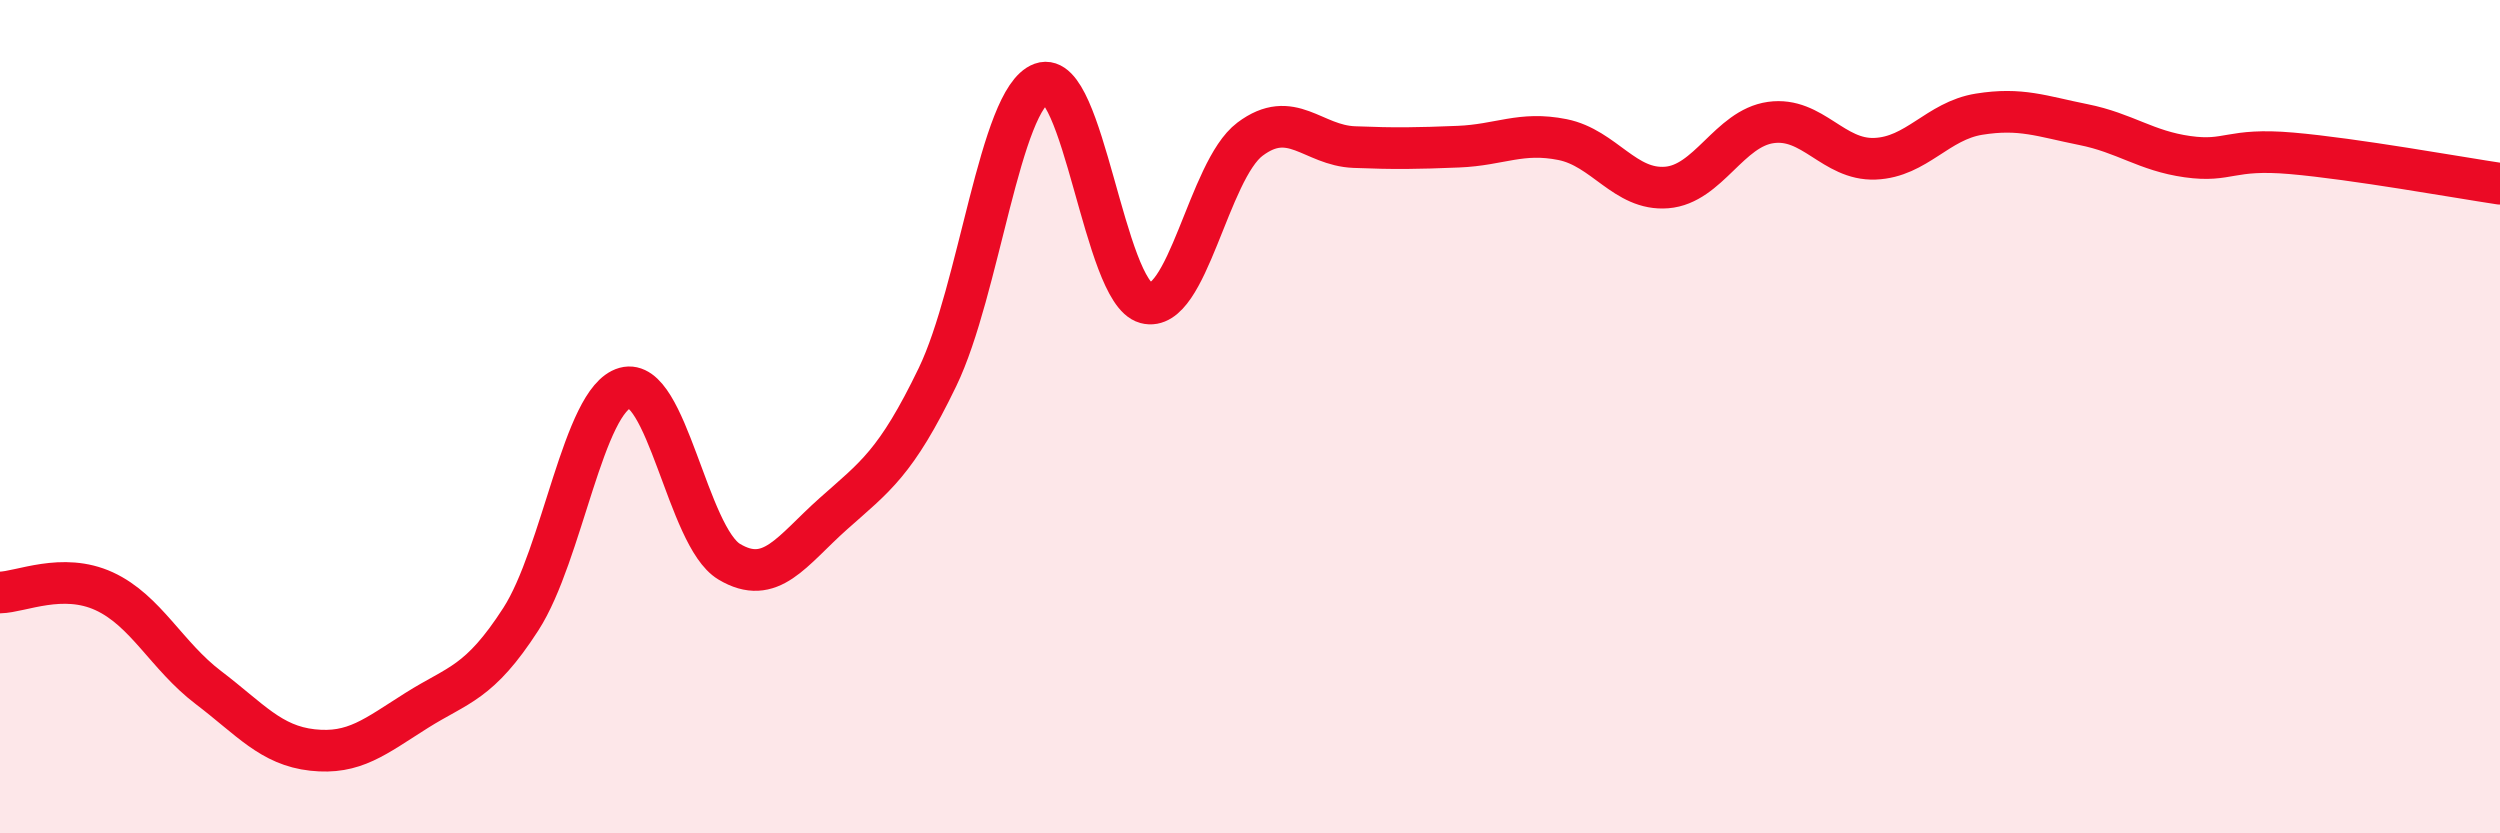
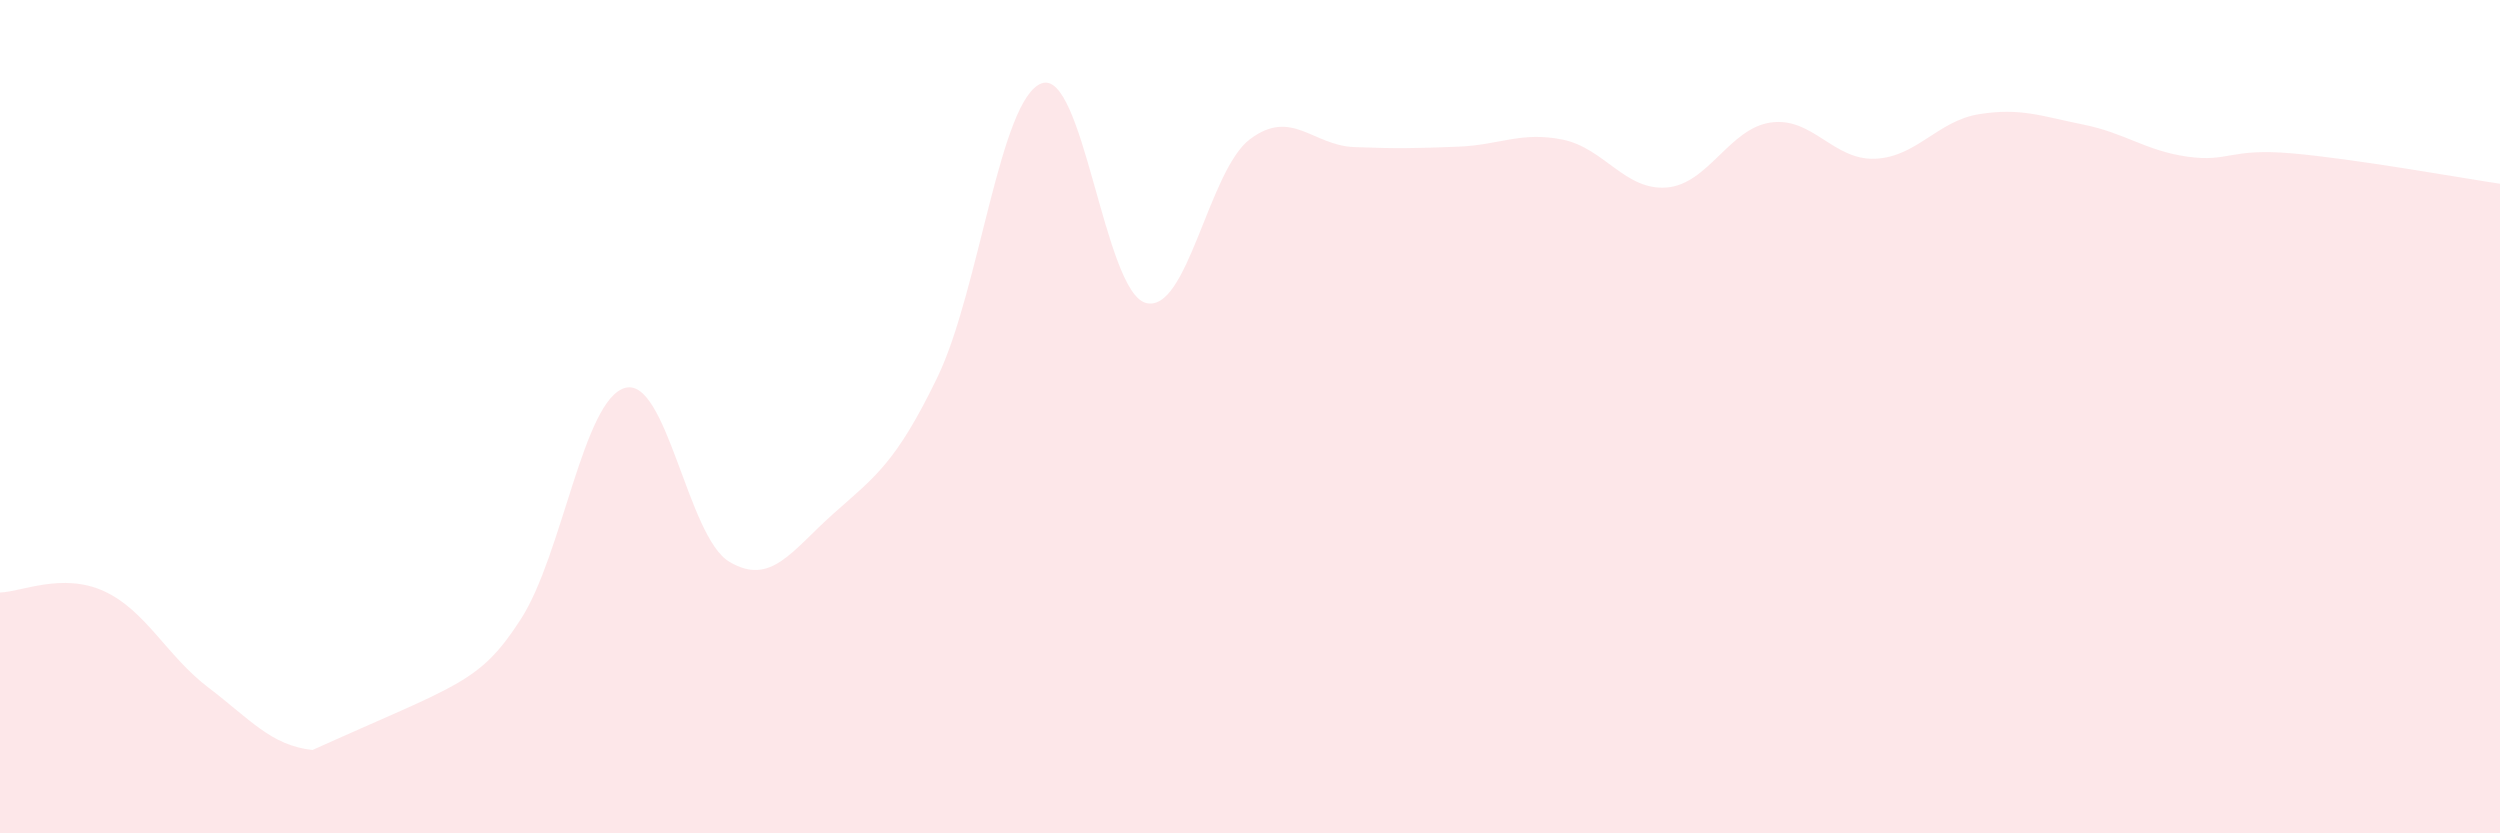
<svg xmlns="http://www.w3.org/2000/svg" width="60" height="20" viewBox="0 0 60 20">
-   <path d="M 0,14.22 C 0.5,14.21 1.5,13.73 2.5,14.19 C 3.5,14.65 4,15.74 5,16.5 C 6,17.26 6.5,17.89 7.5,18 C 8.5,18.11 9,17.68 10,17.05 C 11,16.42 11.5,16.41 12.5,14.86 C 13.5,13.31 14,9.59 15,9.31 C 16,9.03 16.5,12.88 17.5,13.48 C 18.5,14.08 19,13.22 20,12.33 C 21,11.44 21.5,11.12 22.5,9.05 C 23.5,6.98 24,2.36 25,2 C 26,1.64 26.5,7 27.5,7.27 C 28.5,7.54 29,4.09 30,3.34 C 31,2.59 31.5,3.49 32.5,3.53 C 33.5,3.57 34,3.56 35,3.52 C 36,3.48 36.5,3.15 37.5,3.35 C 38.5,3.55 39,4.58 40,4.5 C 41,4.42 41.5,3.08 42.5,2.94 C 43.5,2.8 44,3.85 45,3.81 C 46,3.77 46.5,2.9 47.5,2.74 C 48.5,2.58 49,2.79 50,2.99 C 51,3.19 51.5,3.62 52.5,3.76 C 53.5,3.9 53.5,3.55 55,3.68 C 56.5,3.81 59,4.26 60,4.41L60 20L0 20Z" fill="#EB0A25" opacity="0.1" stroke-linecap="round" stroke-linejoin="round" />
-   <path d="M 0,14.22 C 0.5,14.21 1.5,13.73 2.5,14.19 C 3.5,14.65 4,15.74 5,16.5 C 6,17.26 6.5,17.89 7.5,18 C 8.5,18.11 9,17.68 10,17.05 C 11,16.42 11.5,16.41 12.5,14.86 C 13.5,13.31 14,9.59 15,9.31 C 16,9.03 16.5,12.88 17.5,13.48 C 18.5,14.08 19,13.22 20,12.33 C 21,11.44 21.5,11.12 22.5,9.05 C 23.5,6.98 24,2.36 25,2 C 26,1.64 26.5,7 27.5,7.27 C 28.5,7.54 29,4.09 30,3.34 C 31,2.59 31.5,3.49 32.5,3.53 C 33.5,3.57 34,3.56 35,3.52 C 36,3.48 36.5,3.15 37.5,3.35 C 38.5,3.55 39,4.58 40,4.5 C 41,4.42 41.5,3.08 42.5,2.94 C 43.5,2.8 44,3.85 45,3.81 C 46,3.77 46.5,2.9 47.5,2.74 C 48.5,2.58 49,2.79 50,2.99 C 51,3.19 51.5,3.62 52.5,3.76 C 53.5,3.9 53.5,3.55 55,3.68 C 56.5,3.81 59,4.26 60,4.41" stroke="#EB0A25" stroke-width="1" fill="none" stroke-linecap="round" stroke-linejoin="round" />
+   <path d="M 0,14.22 C 0.5,14.21 1.5,13.73 2.5,14.19 C 3.5,14.65 4,15.74 5,16.5 C 6,17.26 6.5,17.89 7.5,18 C 11,16.42 11.5,16.41 12.5,14.86 C 13.5,13.31 14,9.59 15,9.31 C 16,9.03 16.5,12.88 17.5,13.48 C 18.5,14.08 19,13.22 20,12.33 C 21,11.44 21.5,11.12 22.5,9.05 C 23.5,6.98 24,2.36 25,2 C 26,1.64 26.5,7 27.5,7.27 C 28.5,7.54 29,4.09 30,3.34 C 31,2.59 31.5,3.49 32.5,3.53 C 33.5,3.57 34,3.56 35,3.52 C 36,3.48 36.5,3.15 37.5,3.35 C 38.5,3.55 39,4.58 40,4.5 C 41,4.42 41.5,3.08 42.5,2.94 C 43.5,2.8 44,3.85 45,3.81 C 46,3.77 46.5,2.9 47.5,2.74 C 48.5,2.58 49,2.79 50,2.99 C 51,3.19 51.5,3.62 52.5,3.76 C 53.5,3.9 53.5,3.55 55,3.68 C 56.5,3.81 59,4.26 60,4.41L60 20L0 20Z" fill="#EB0A25" opacity="0.1" stroke-linecap="round" stroke-linejoin="round" />
</svg>